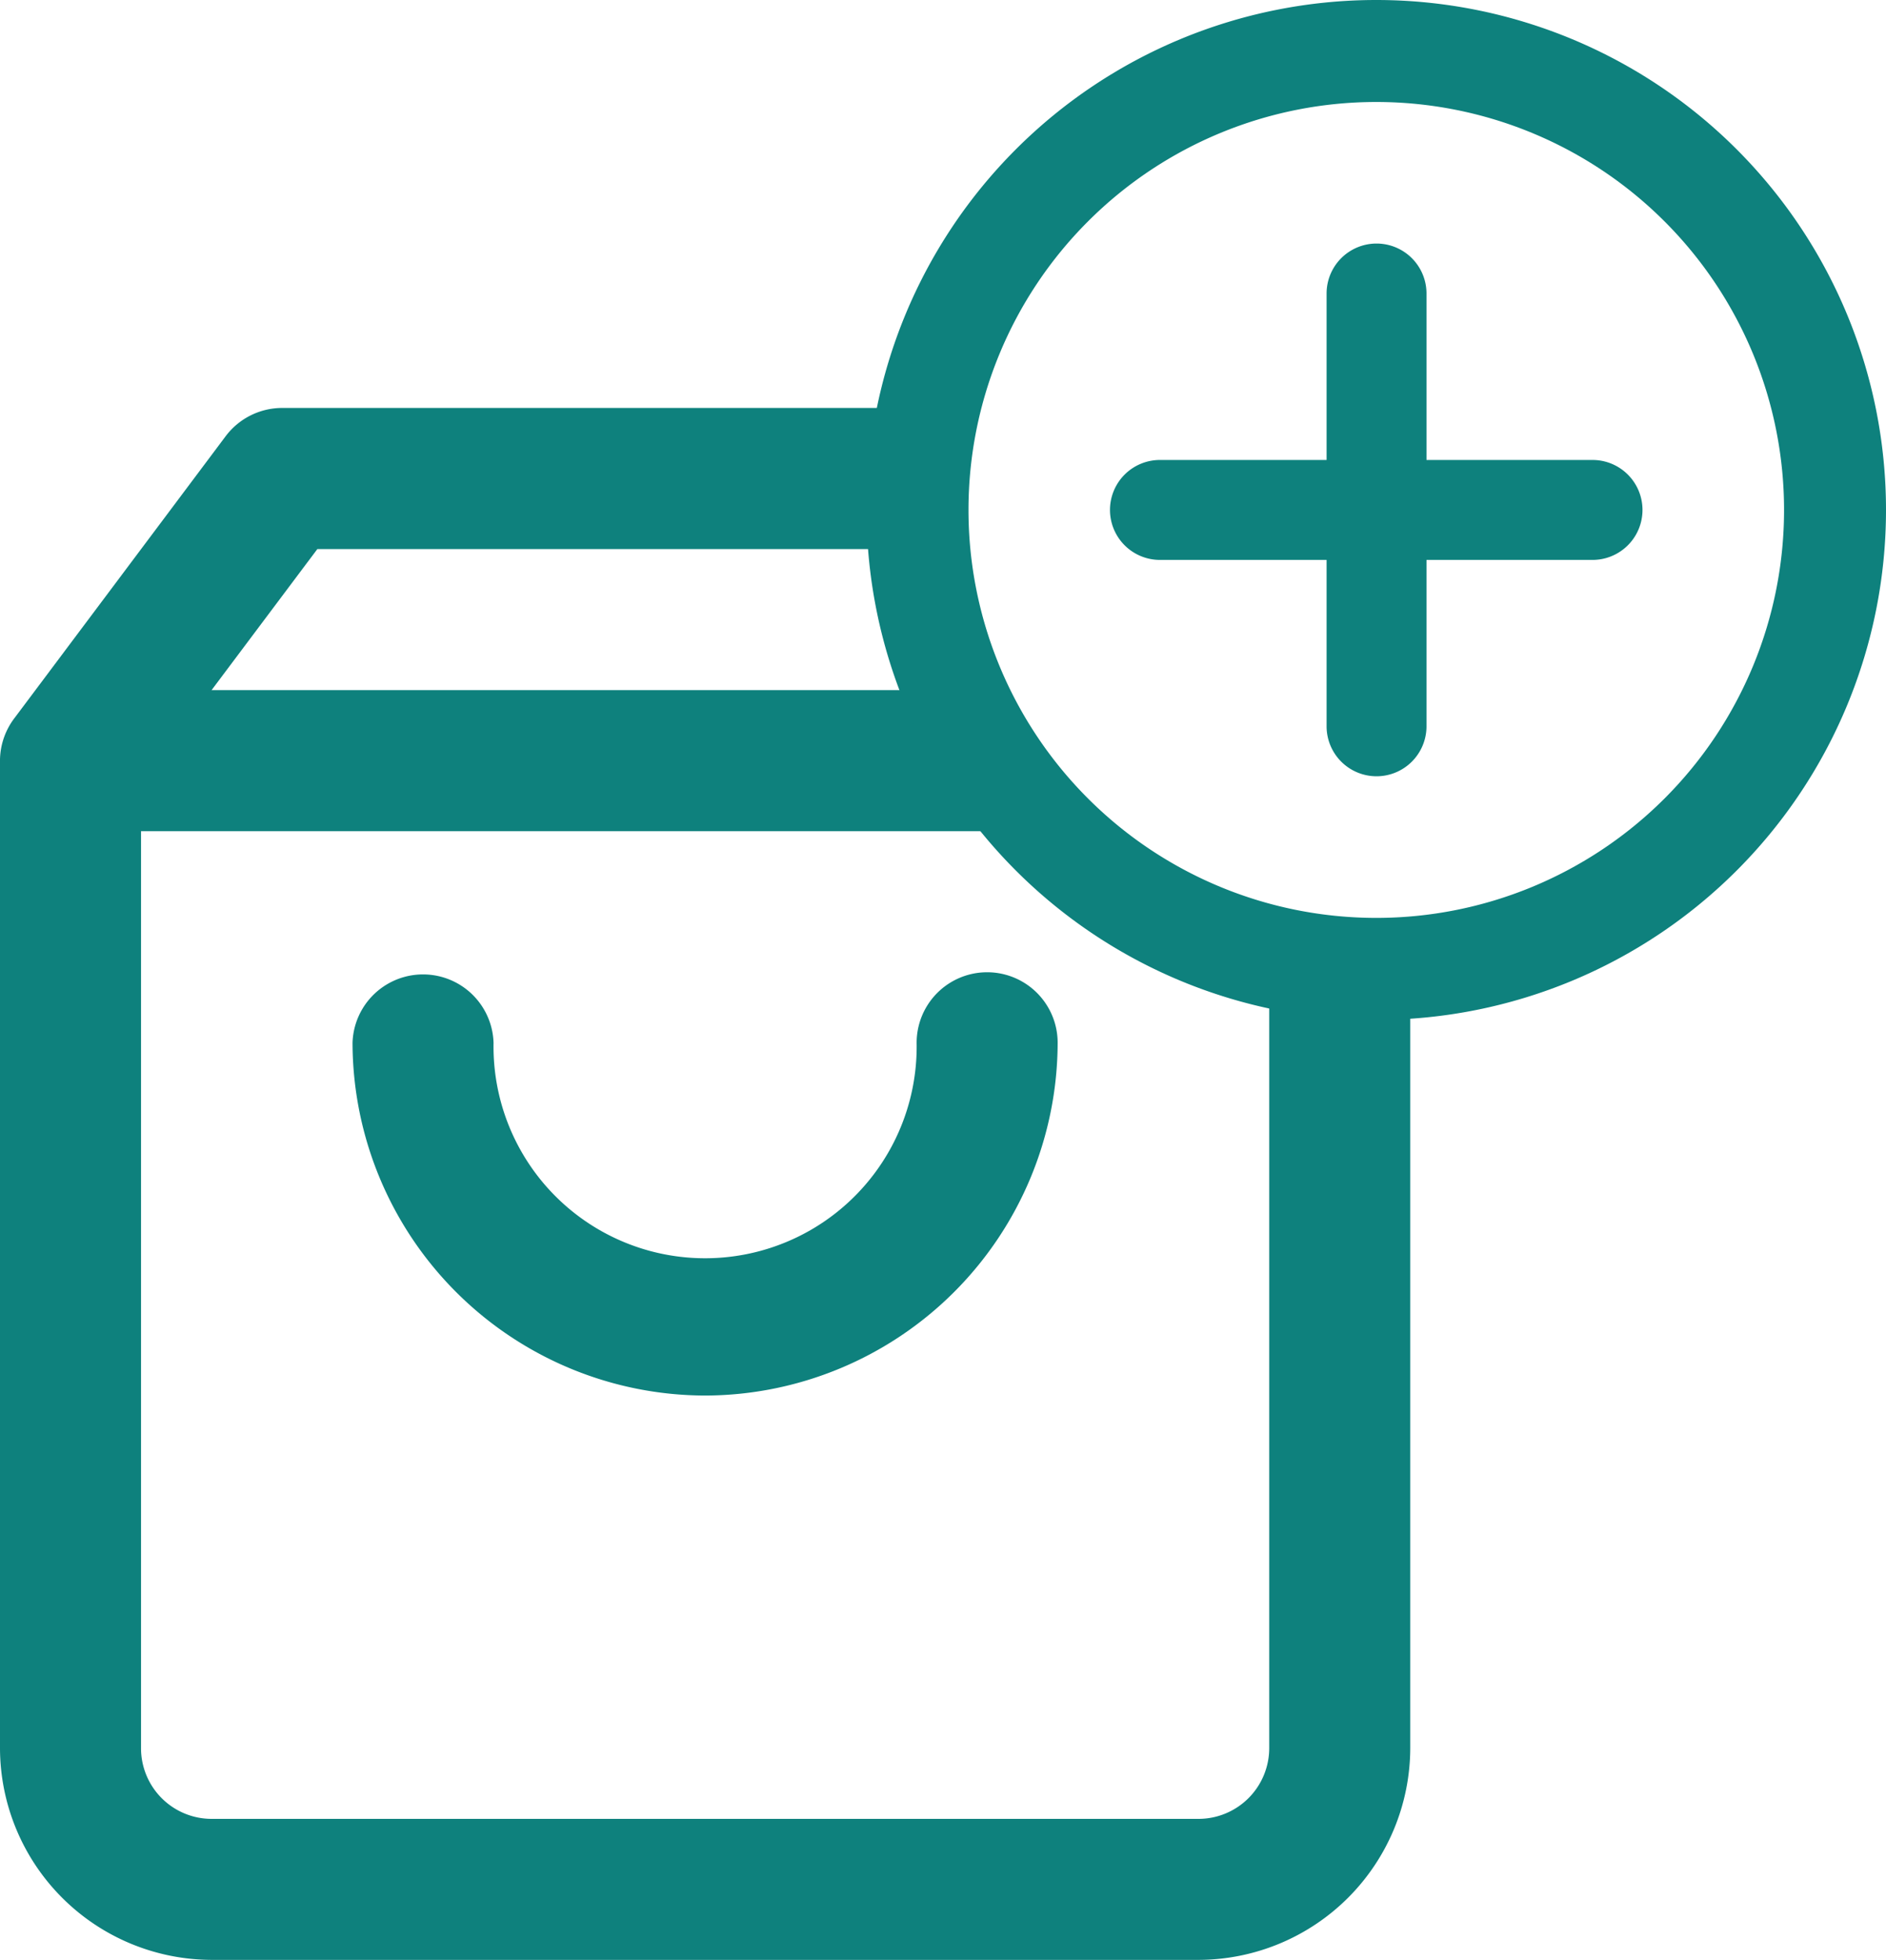
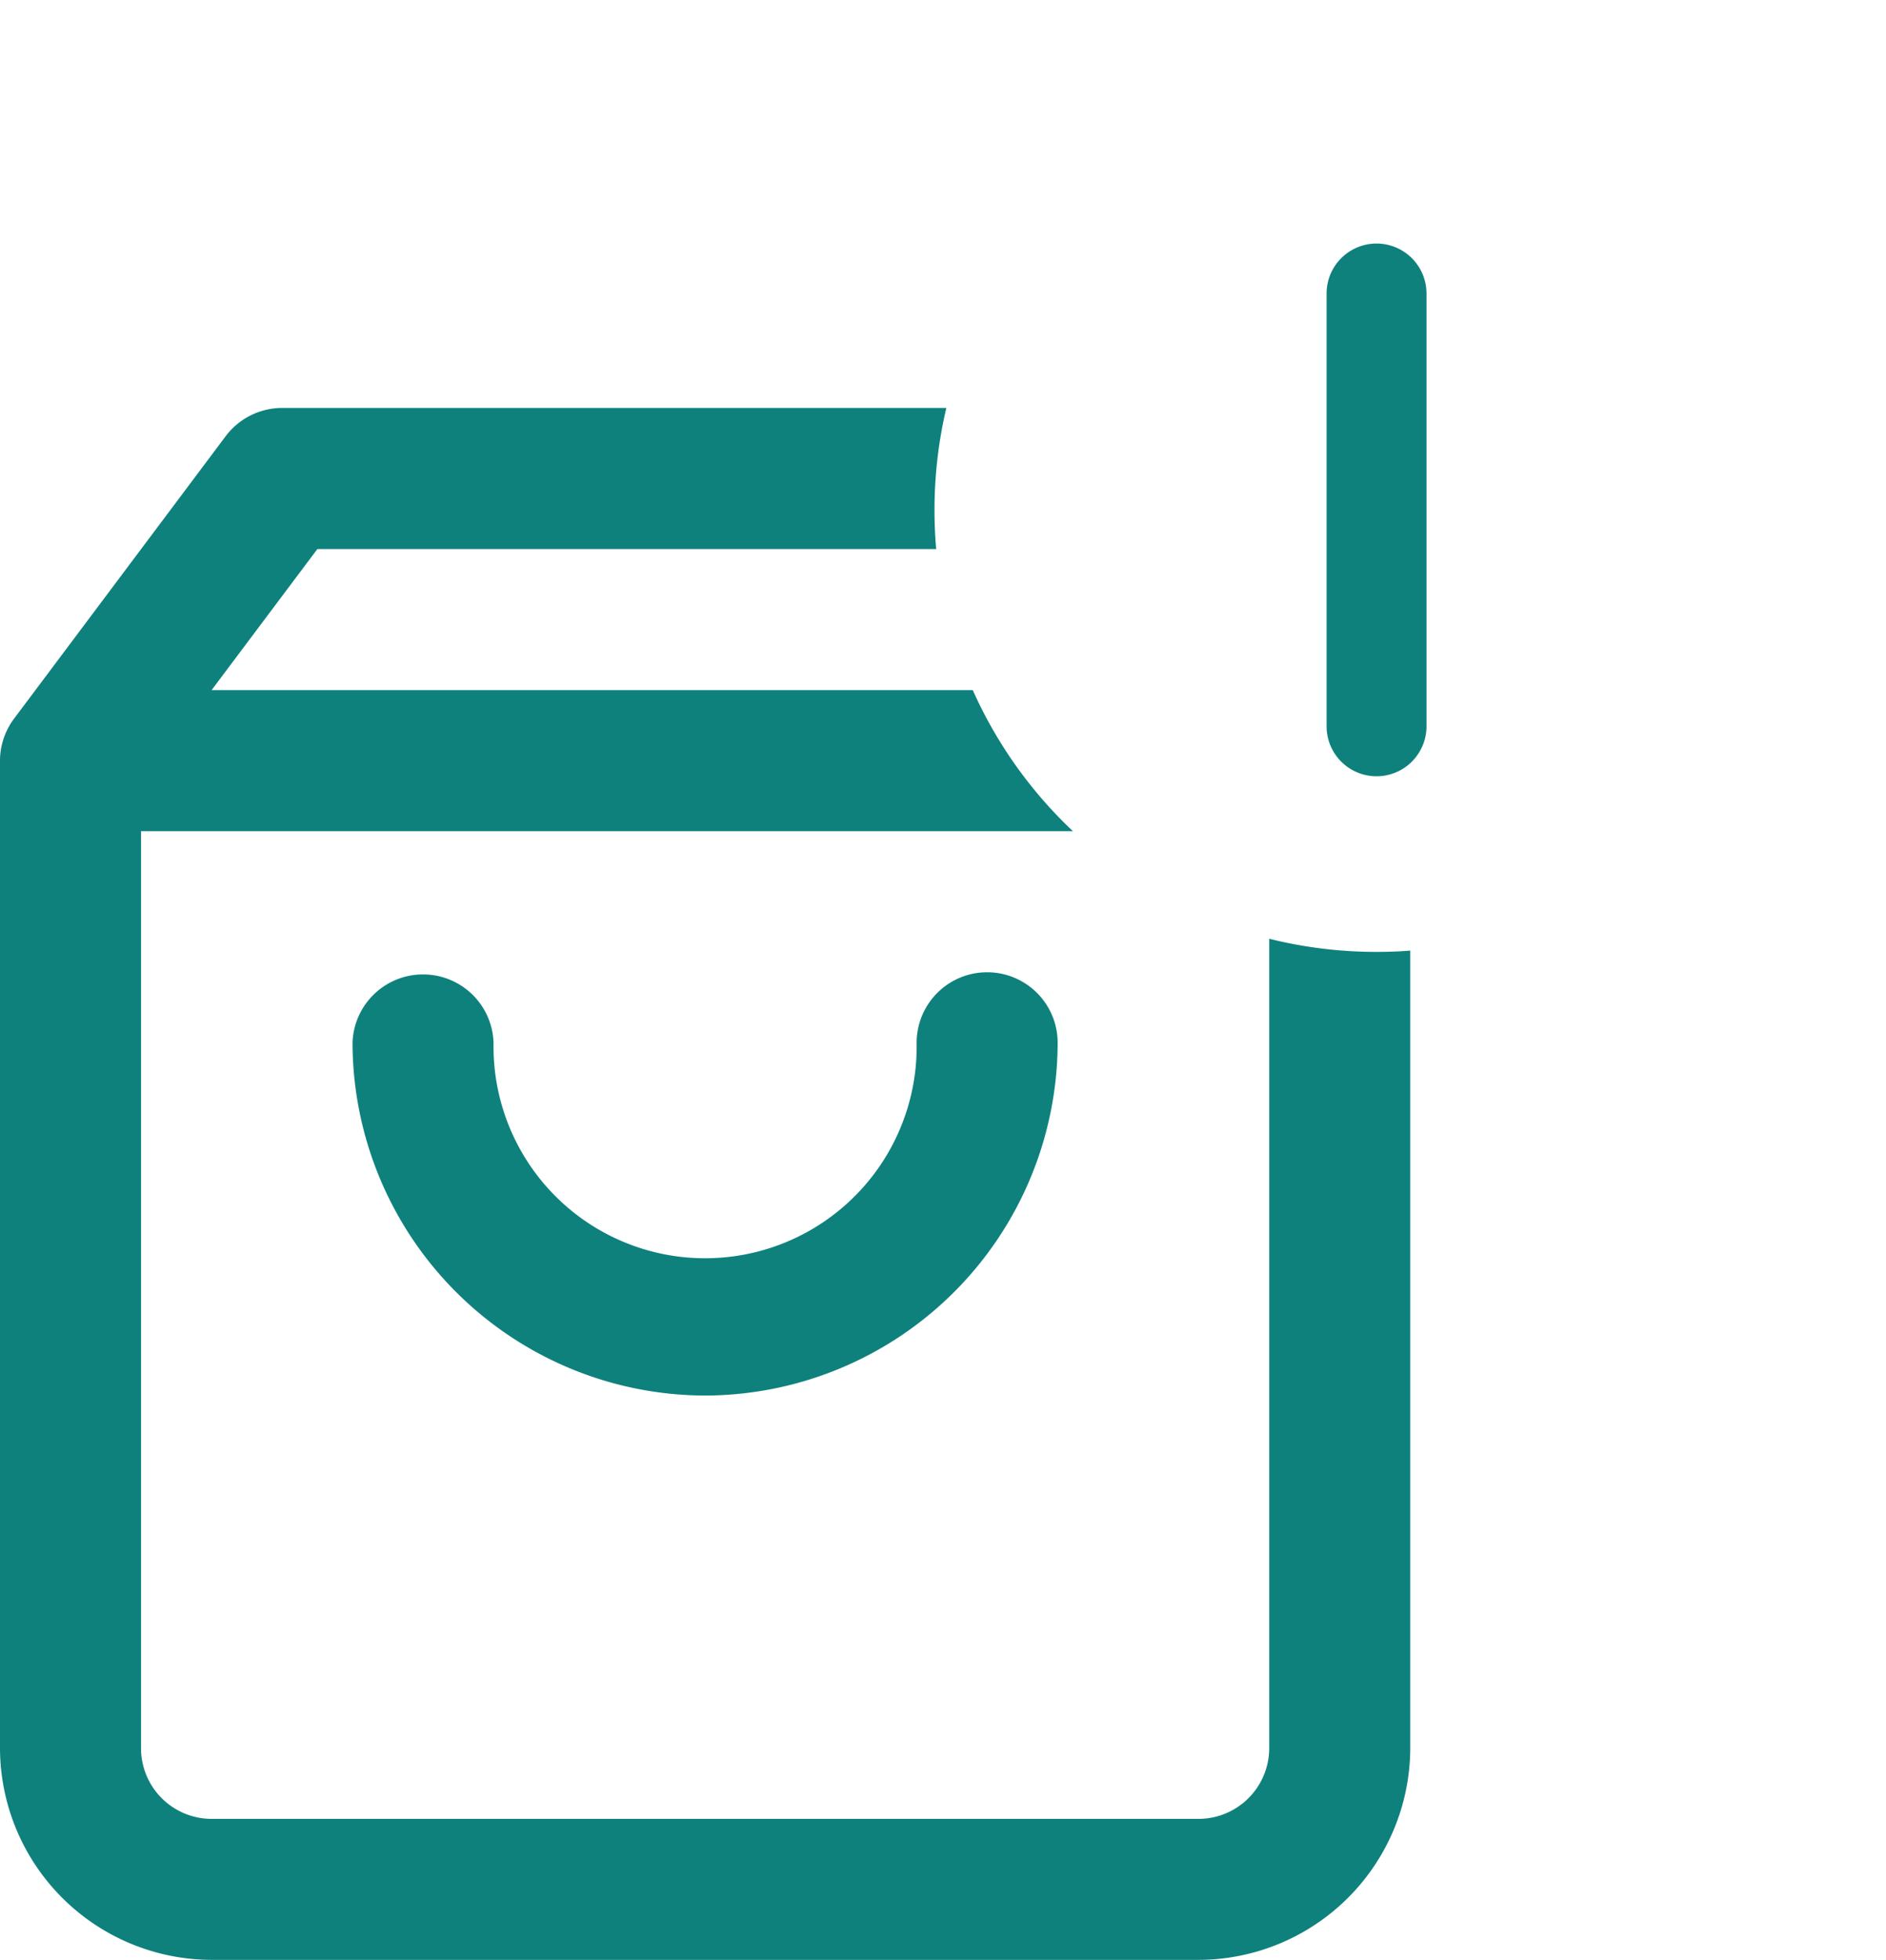
<svg xmlns="http://www.w3.org/2000/svg" width="27.75" height="28.83" viewBox="0 0 27.75 28.83">
  <defs>
    <clipPath id="b">
      <rect width="27.75" height="28.83" />
    </clipPath>
  </defs>
  <g id="a" clip-path="url(#b)">
    <path d="M17.638,27.825H3.113A3.121,3.121,0,0,1,0,24.713V10.168a1.042,1.042,0,0,1,.22-.616l3.1-4.136A1.041,1.041,0,0,1,4.15,5h9.774a6.533,6.533,0,0,0-.174,1.5c0,.192.008.386.025.576H4.669L3.113,9.15h11.2a6.477,6.477,0,0,0,1.474,2.075H2.075V24.713a1.039,1.039,0,0,0,1.038,1.038H17.638a1.041,1.041,0,0,0,1.037-1.038V12.807A6.526,6.526,0,0,0,20.25,13c.166,0,.335-.006.5-.019V24.713A3.122,3.122,0,0,1,17.638,27.825Zm-7.263-8.3a5.2,5.2,0,0,1-5.188-5.188,1.038,1.038,0,0,1,2.075,0,3.113,3.113,0,1,0,6.225,0,1.037,1.037,0,0,1,2.075,0A5.2,5.2,0,0,1,10.375,19.525Z" transform="translate(0 1)" fill="#0e817d" />
    <g transform="translate(13.035 0.285)">
      <g transform="translate(3.297 3.297)">
        <path d="M175,710.811a.735.735,0,0,1-.735-.735v-6.365a.735.735,0,0,1,1.47,0v6.365a.735.735,0,0,1-.735.735Z" transform="translate(-171.078 -702.976)" fill="#0e817d" />
-         <path d="M.735,7.835A.735.735,0,0,1,0,7.1V.735a.735.735,0,1,1,1.47,0V7.1a.735.735,0,0,1-.735.735Z" transform="translate(7.835 3.183) rotate(90)" fill="#0e817d" />
      </g>
-       <path d="M7.5,1.5a6,6,0,1,0,6,6,6,6,0,0,0-6-6M7.5,0A7.5,7.5,0,1,1,0,7.5,7.5,7.5,0,0,1,7.5,0Z" transform="translate(-0.285 -0.285)" fill="#0e817d" />
    </g>
  </g>
</svg>